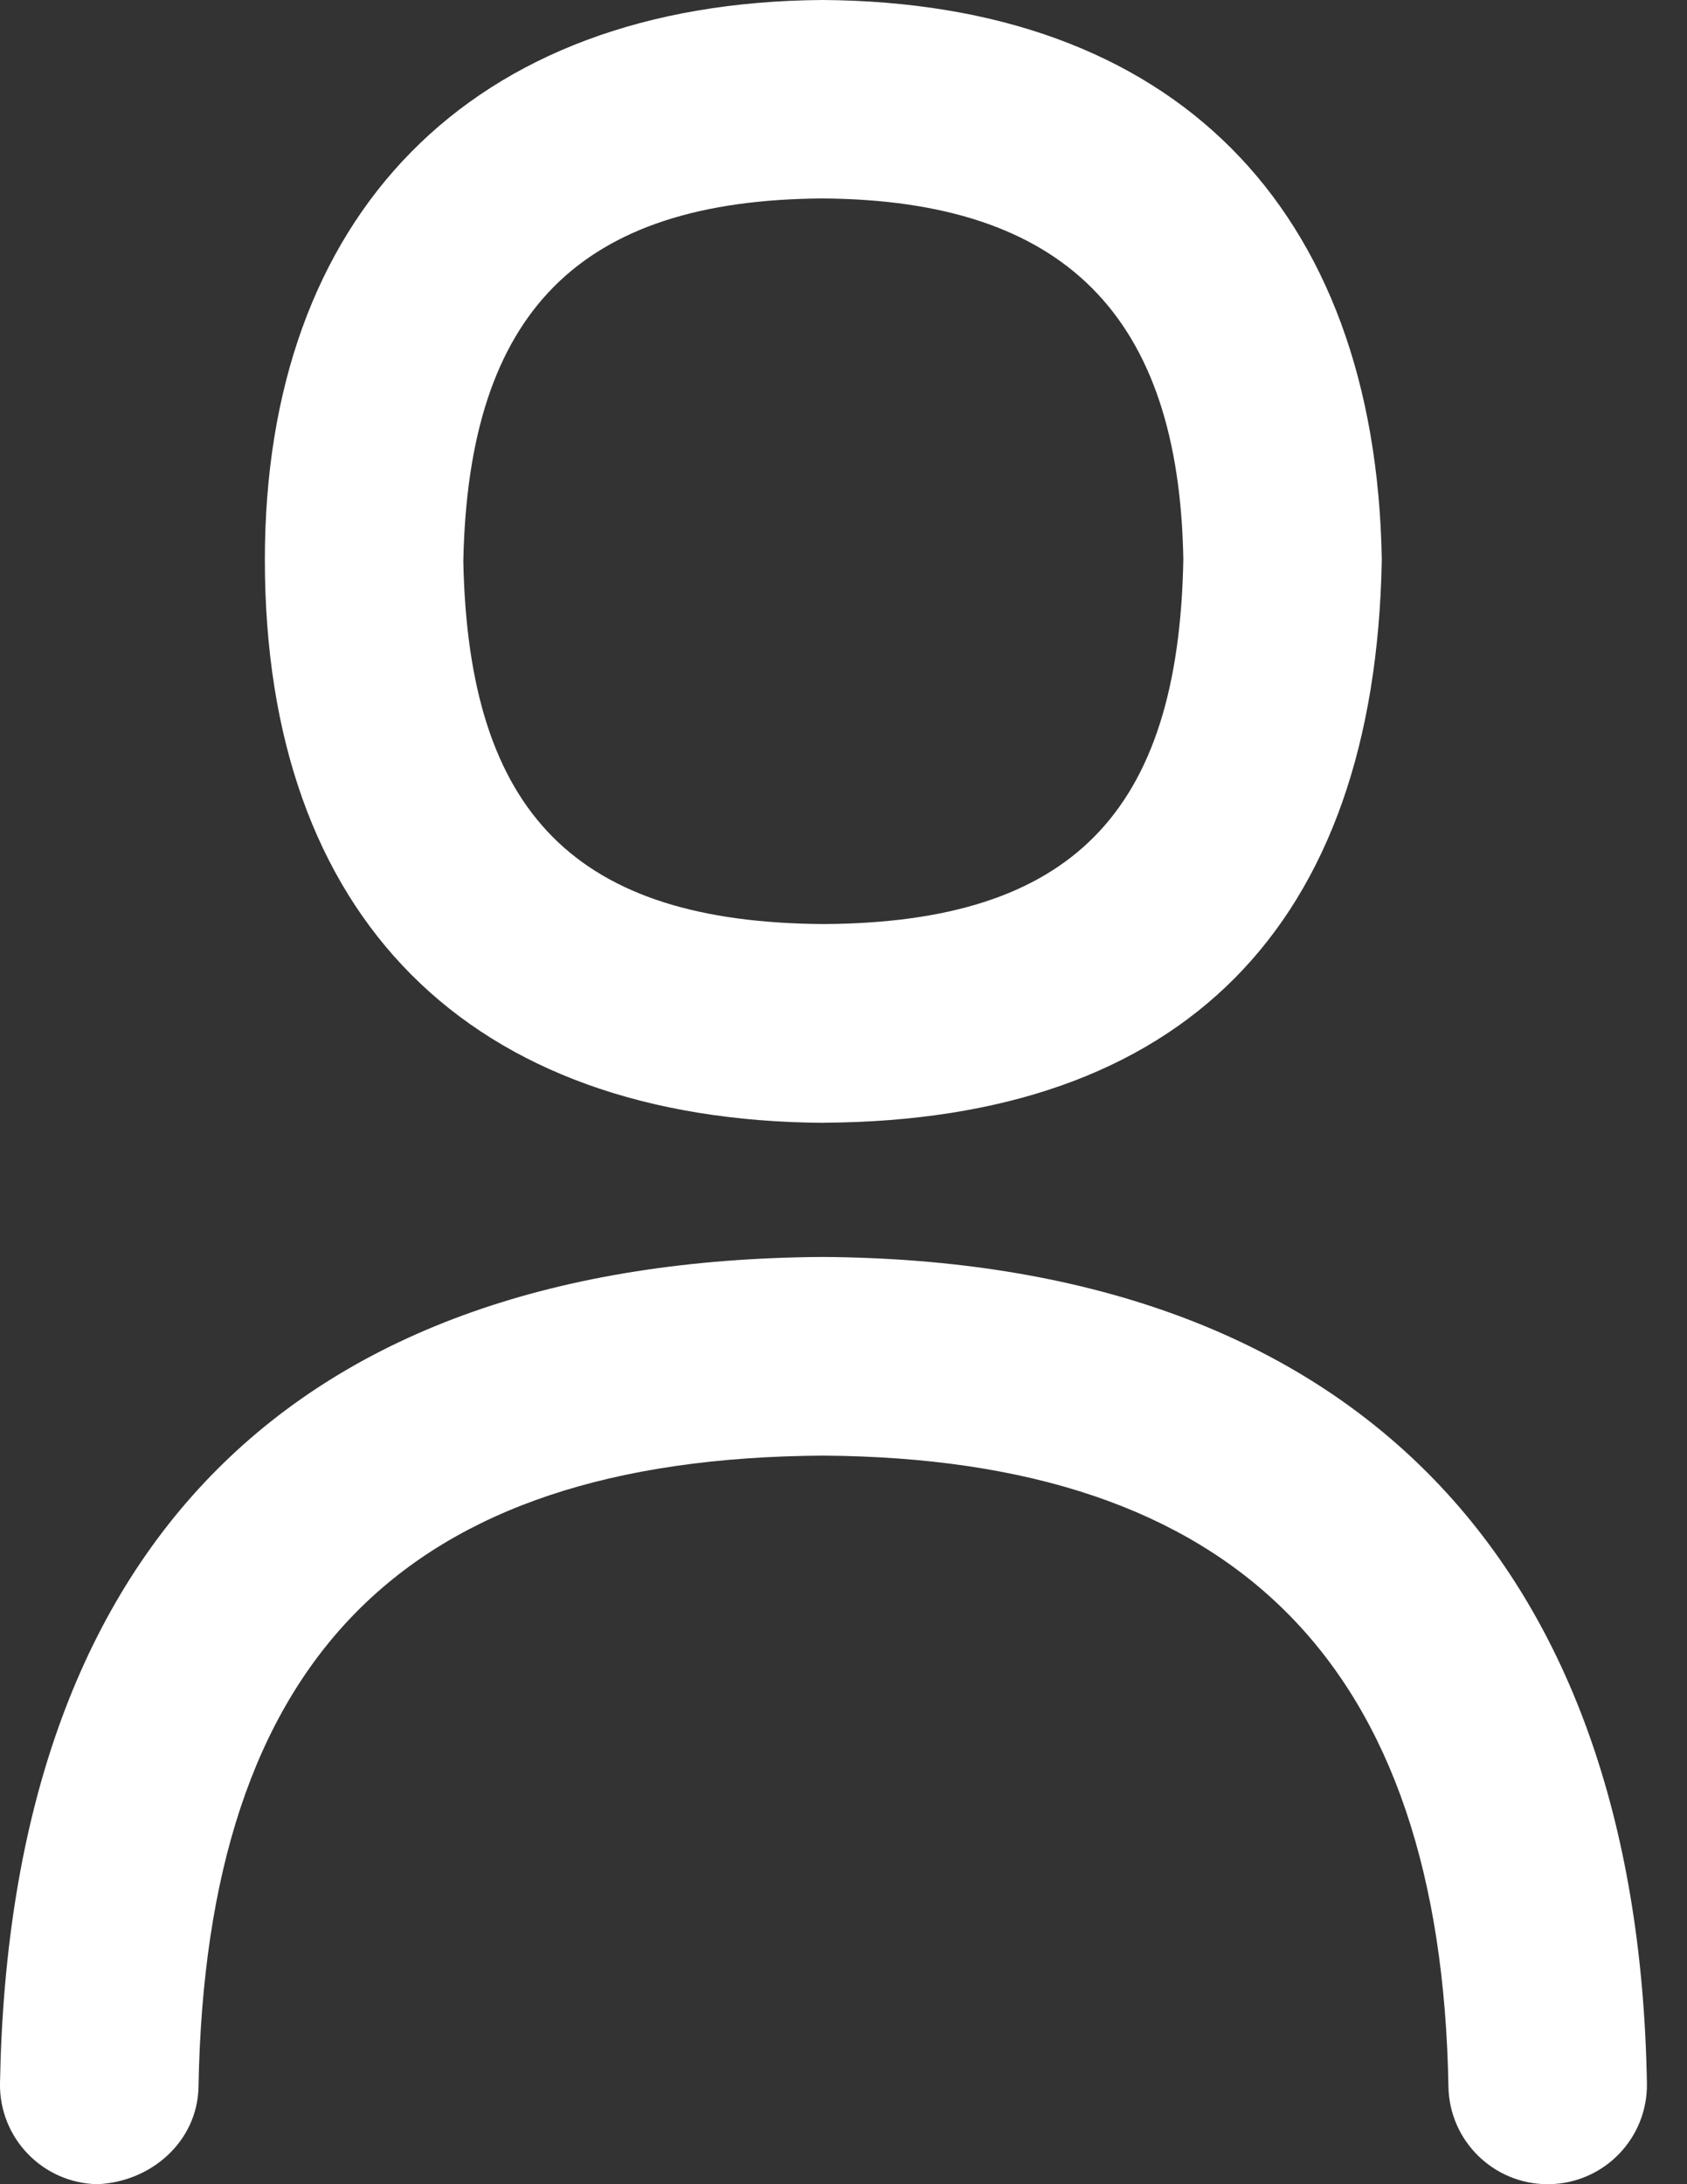
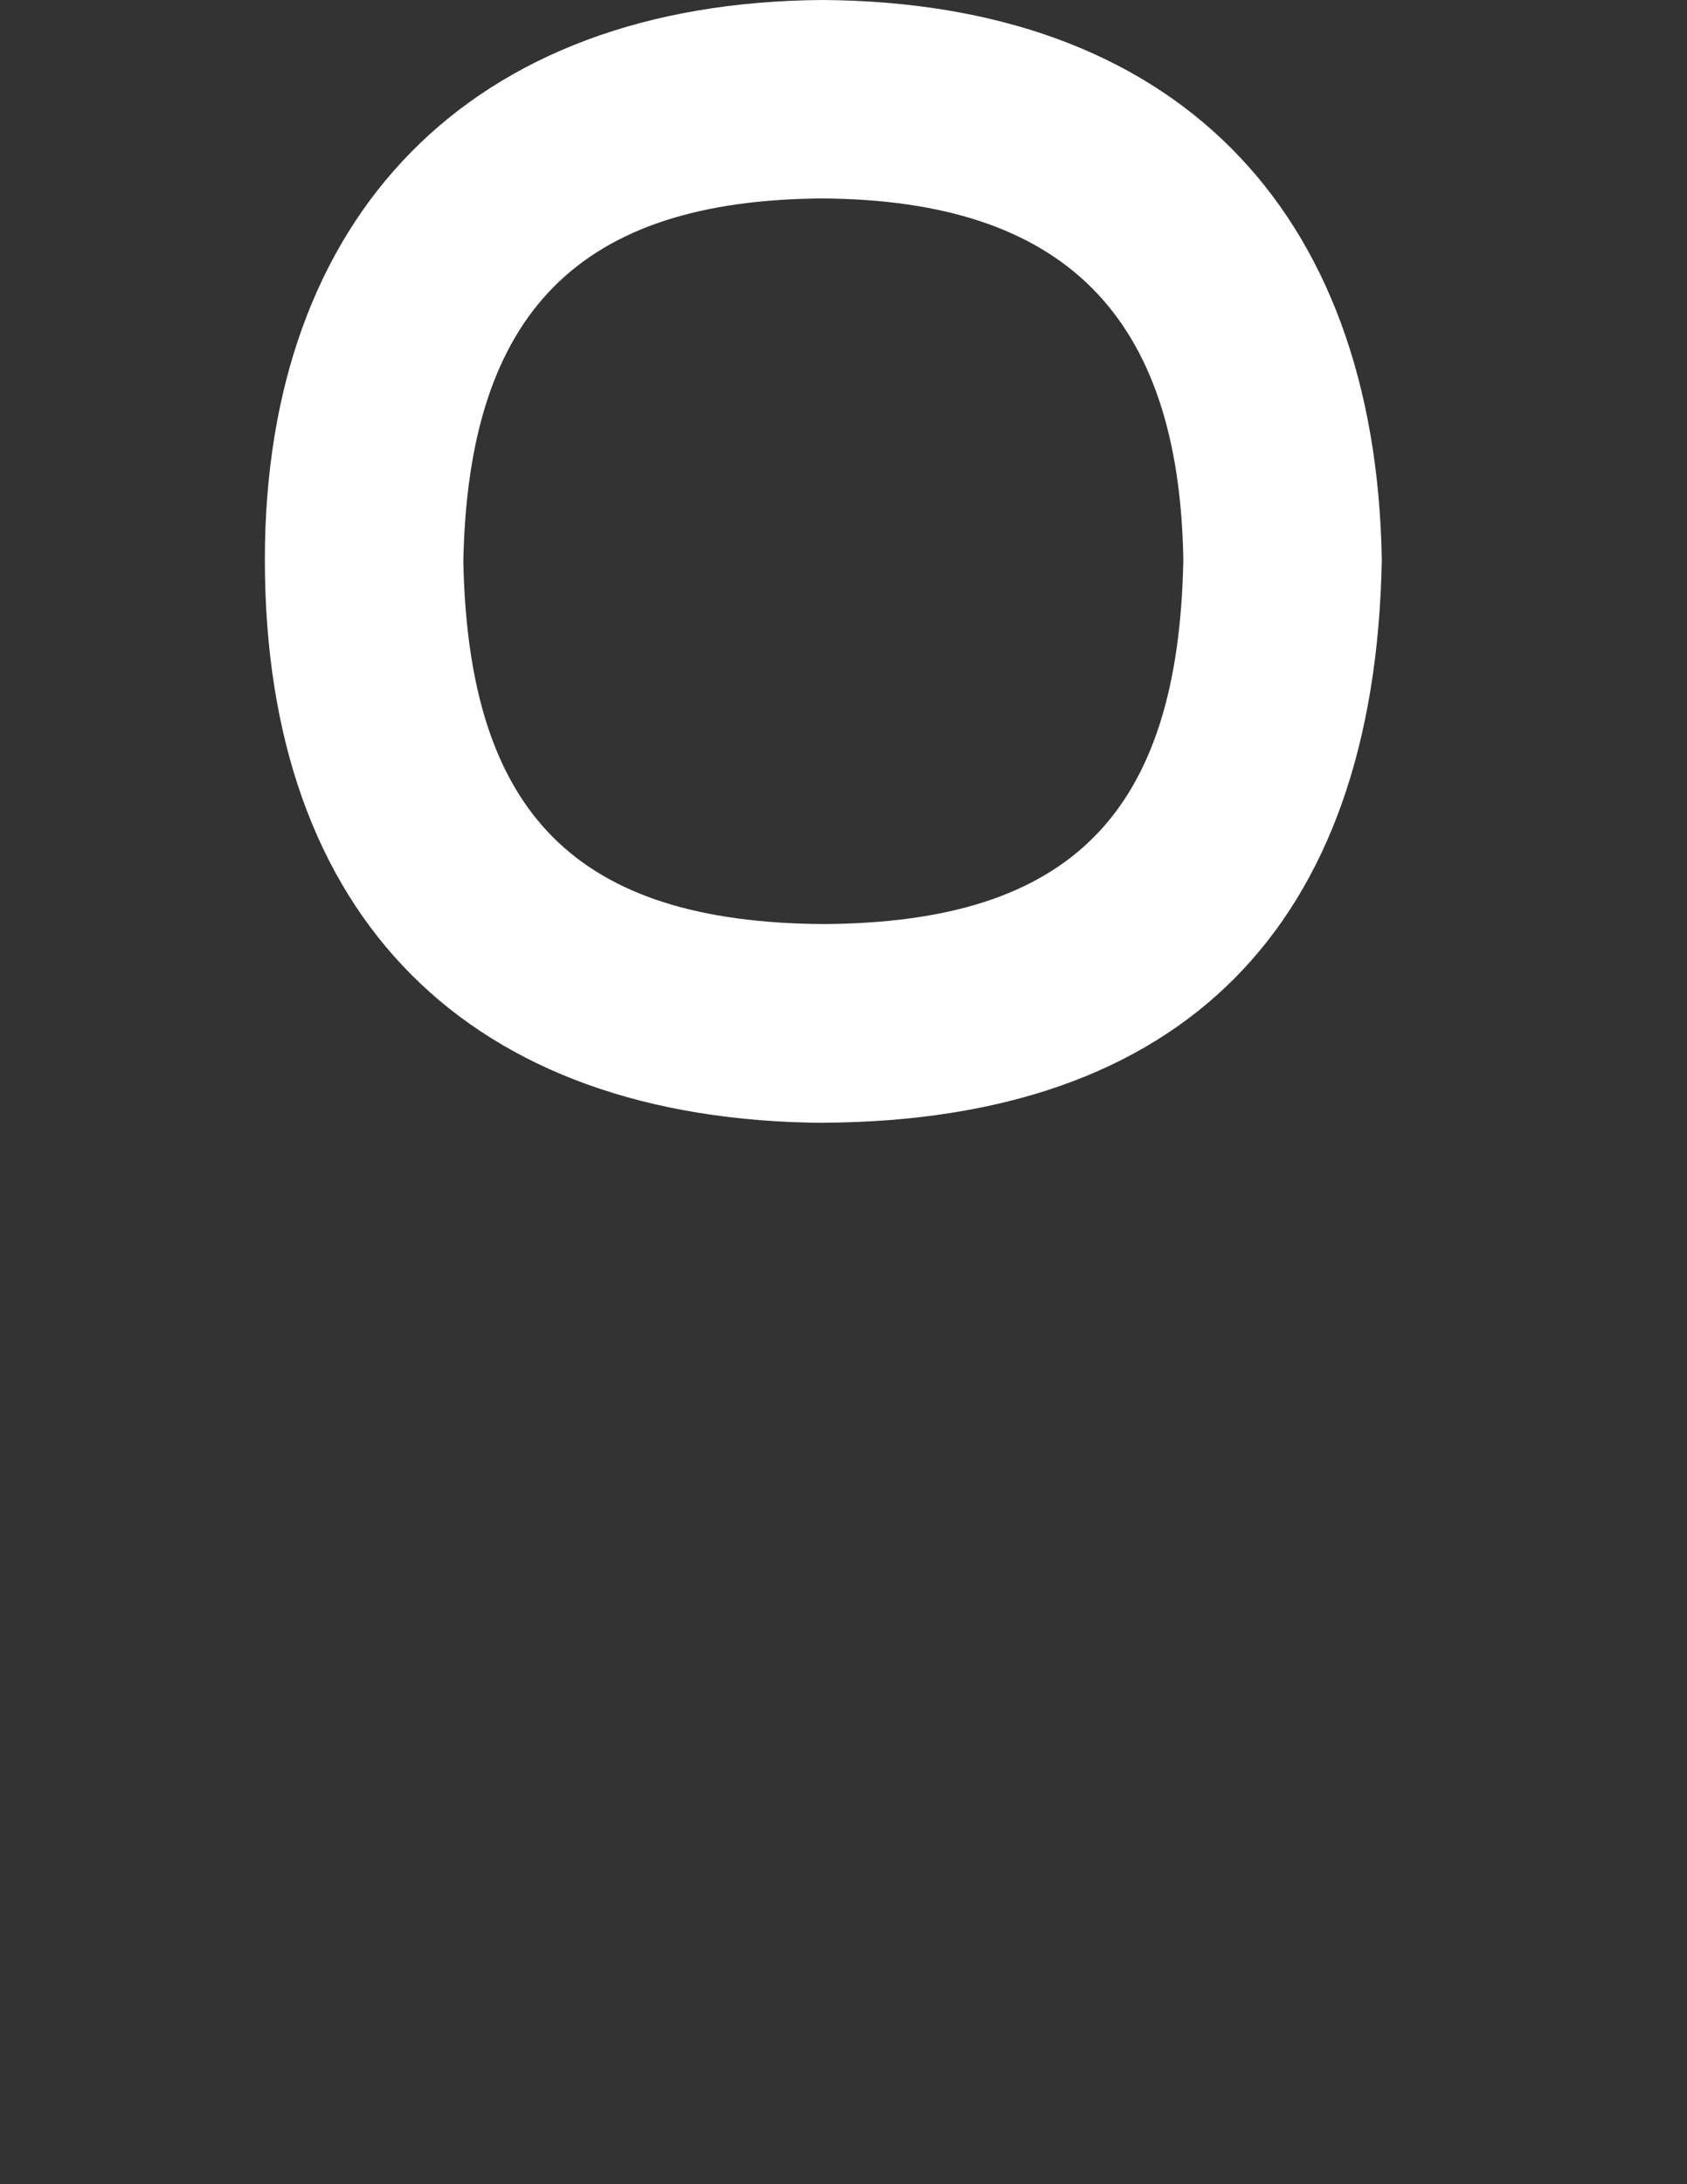
<svg xmlns="http://www.w3.org/2000/svg" width="34" height="44" viewBox="0 0 34 44" fill="none">
  <rect x="0" y="0" width="34" height="44" fill="#333333" stroke="none" />
  <path d="M16.604 22.617C23.825 22.575 27.715 18.675 27.849 11.275C27.727 4.154 23.631 0.046 16.578 0C9.456 0.046 5.338 4.362 5.338 11.275C5.338 18.491 9.462 22.577 16.604 22.619V22.617ZM16.578 3.998C21.455 4.03 23.765 6.364 23.849 11.271C23.755 16.389 21.581 18.585 16.604 18.615C11.616 18.585 9.44 16.399 9.338 11.307C9.438 6.284 11.68 4.028 16.578 3.998Z" fill="white" />
-   <path d="M16.583 25.321C5.927 25.387 0.194 31.142 0 41.964C-0.02 43.068 0.86 43.98 1.964 44C3.05 43.954 3.981 43.138 4.001 42.036C4.153 33.414 8.159 29.375 16.581 29.323C24.922 29.375 29.044 33.534 29.192 42.036C29.212 43.128 30.102 44 31.192 44H31.228C32.332 43.98 33.212 43.07 33.192 41.964C33.008 31.3 27.12 25.389 16.583 25.321Z" fill="white" />
</svg>